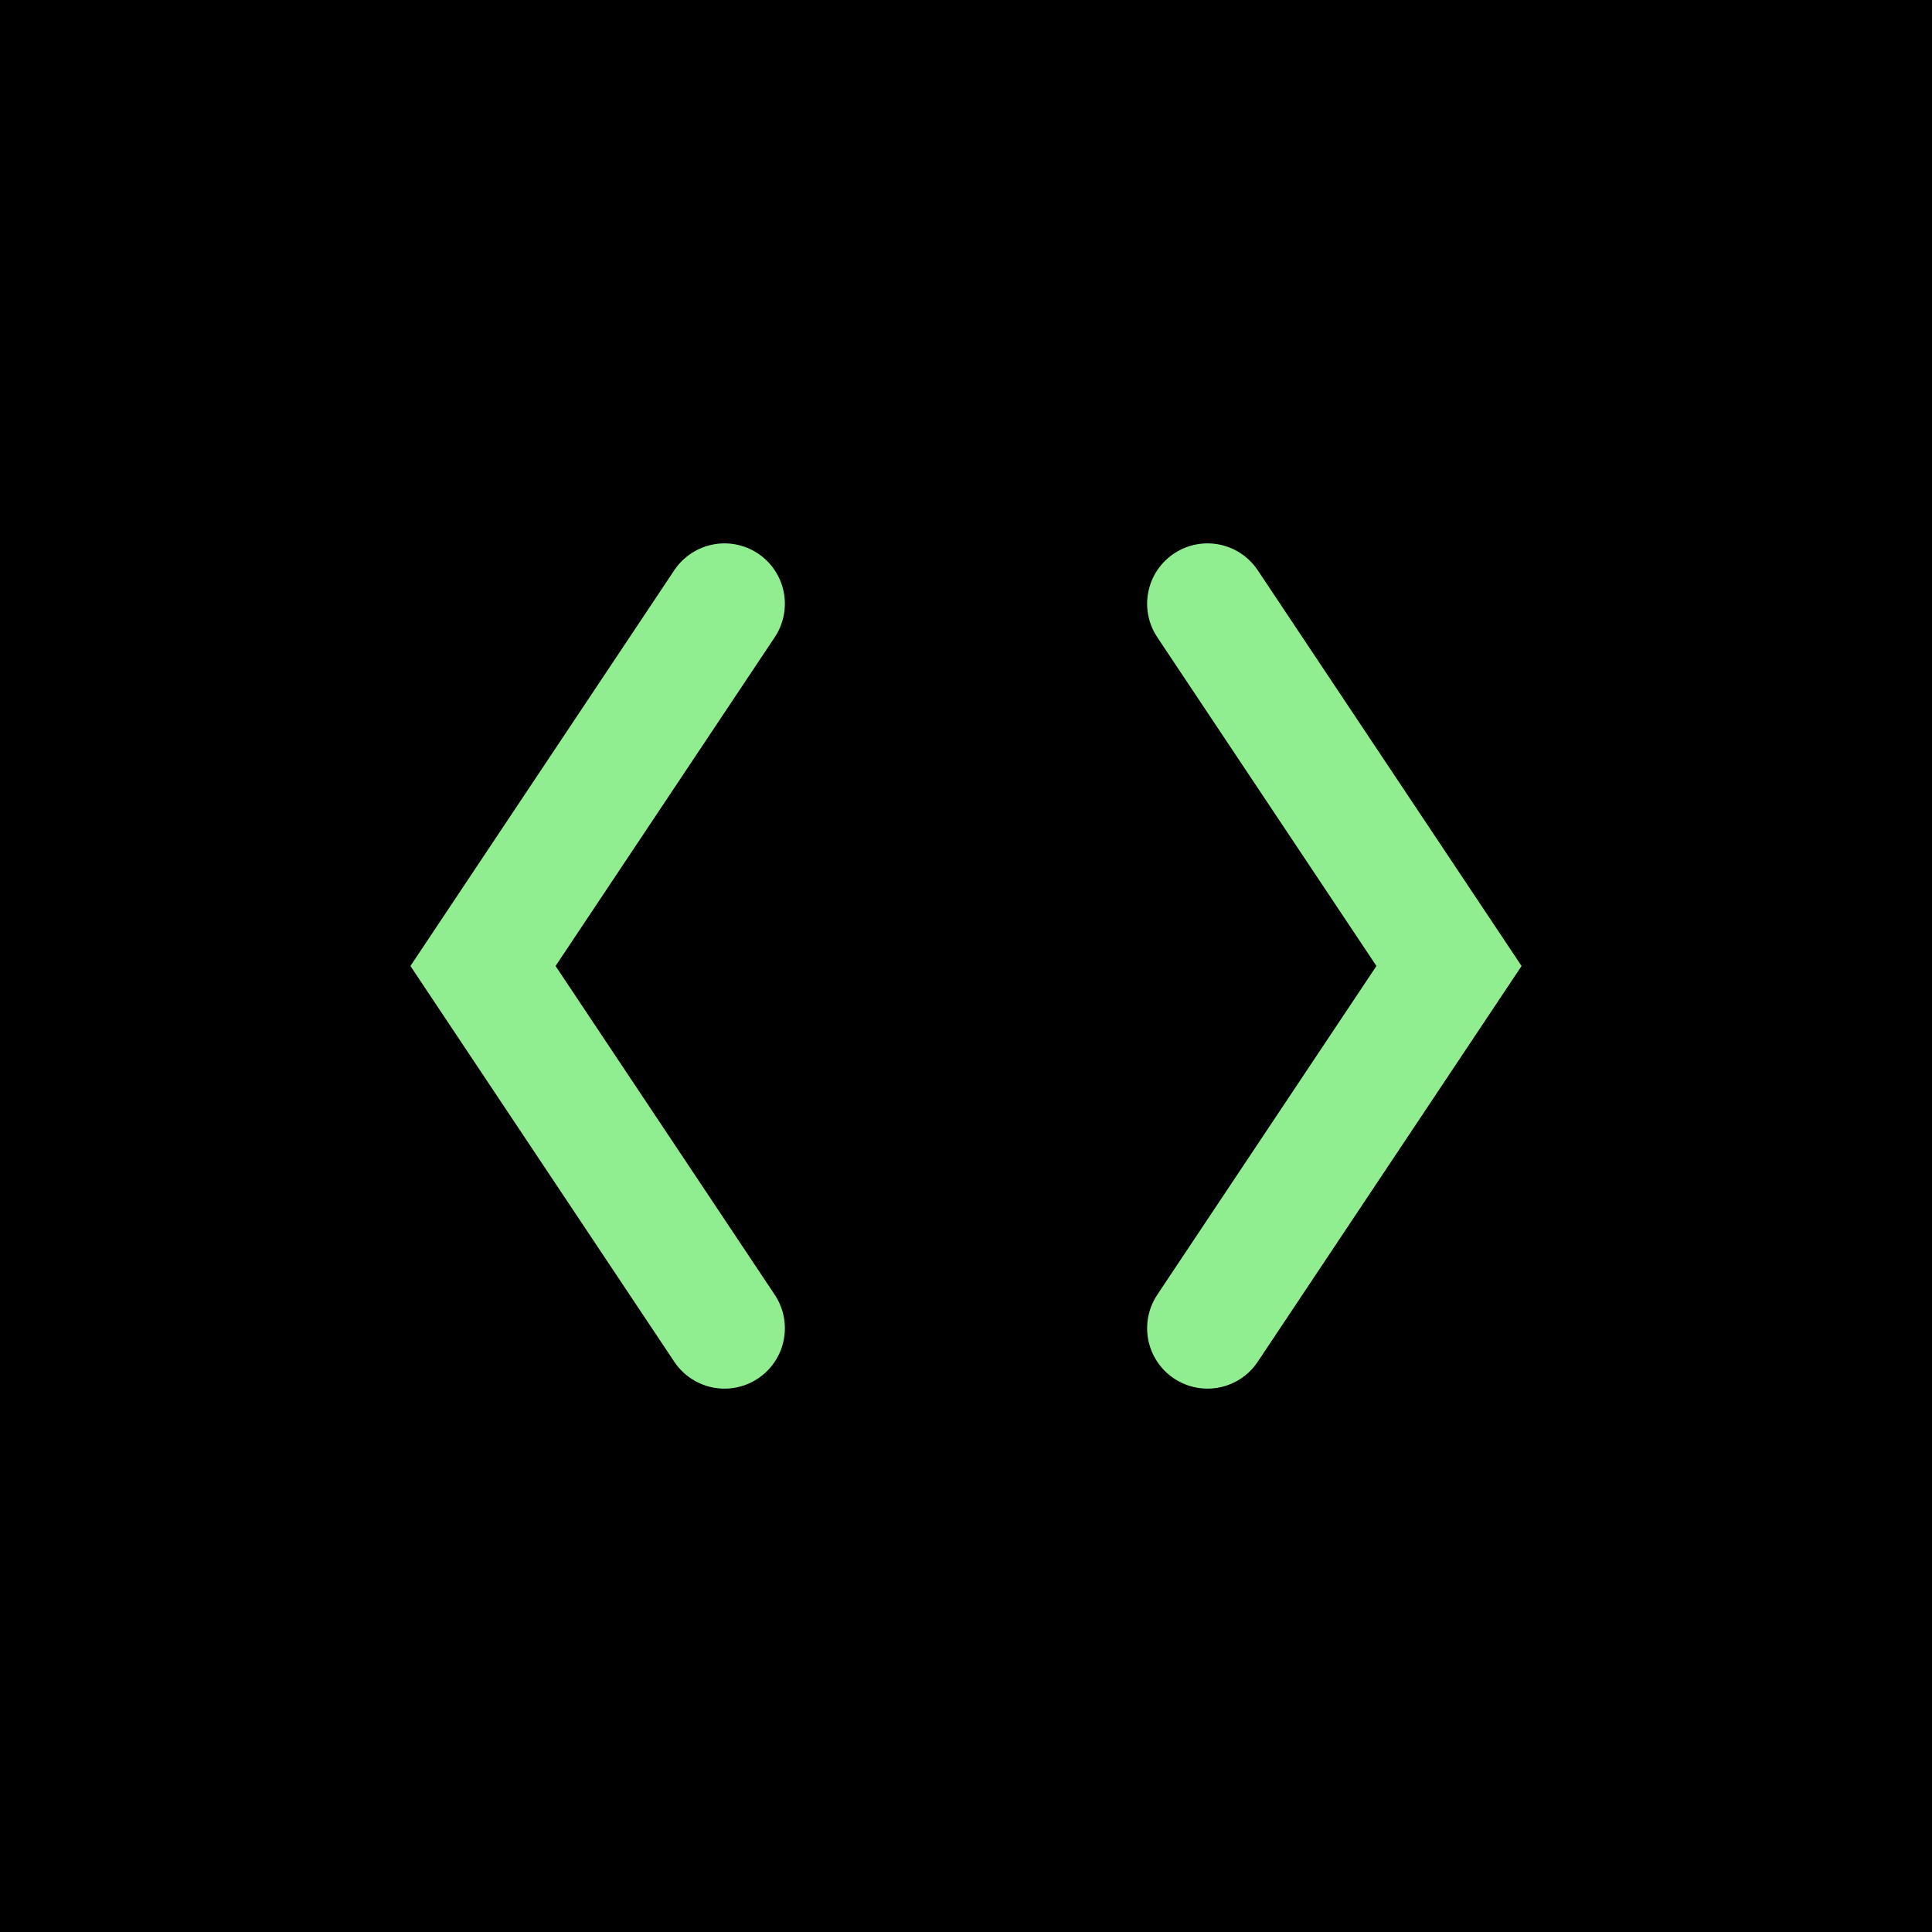
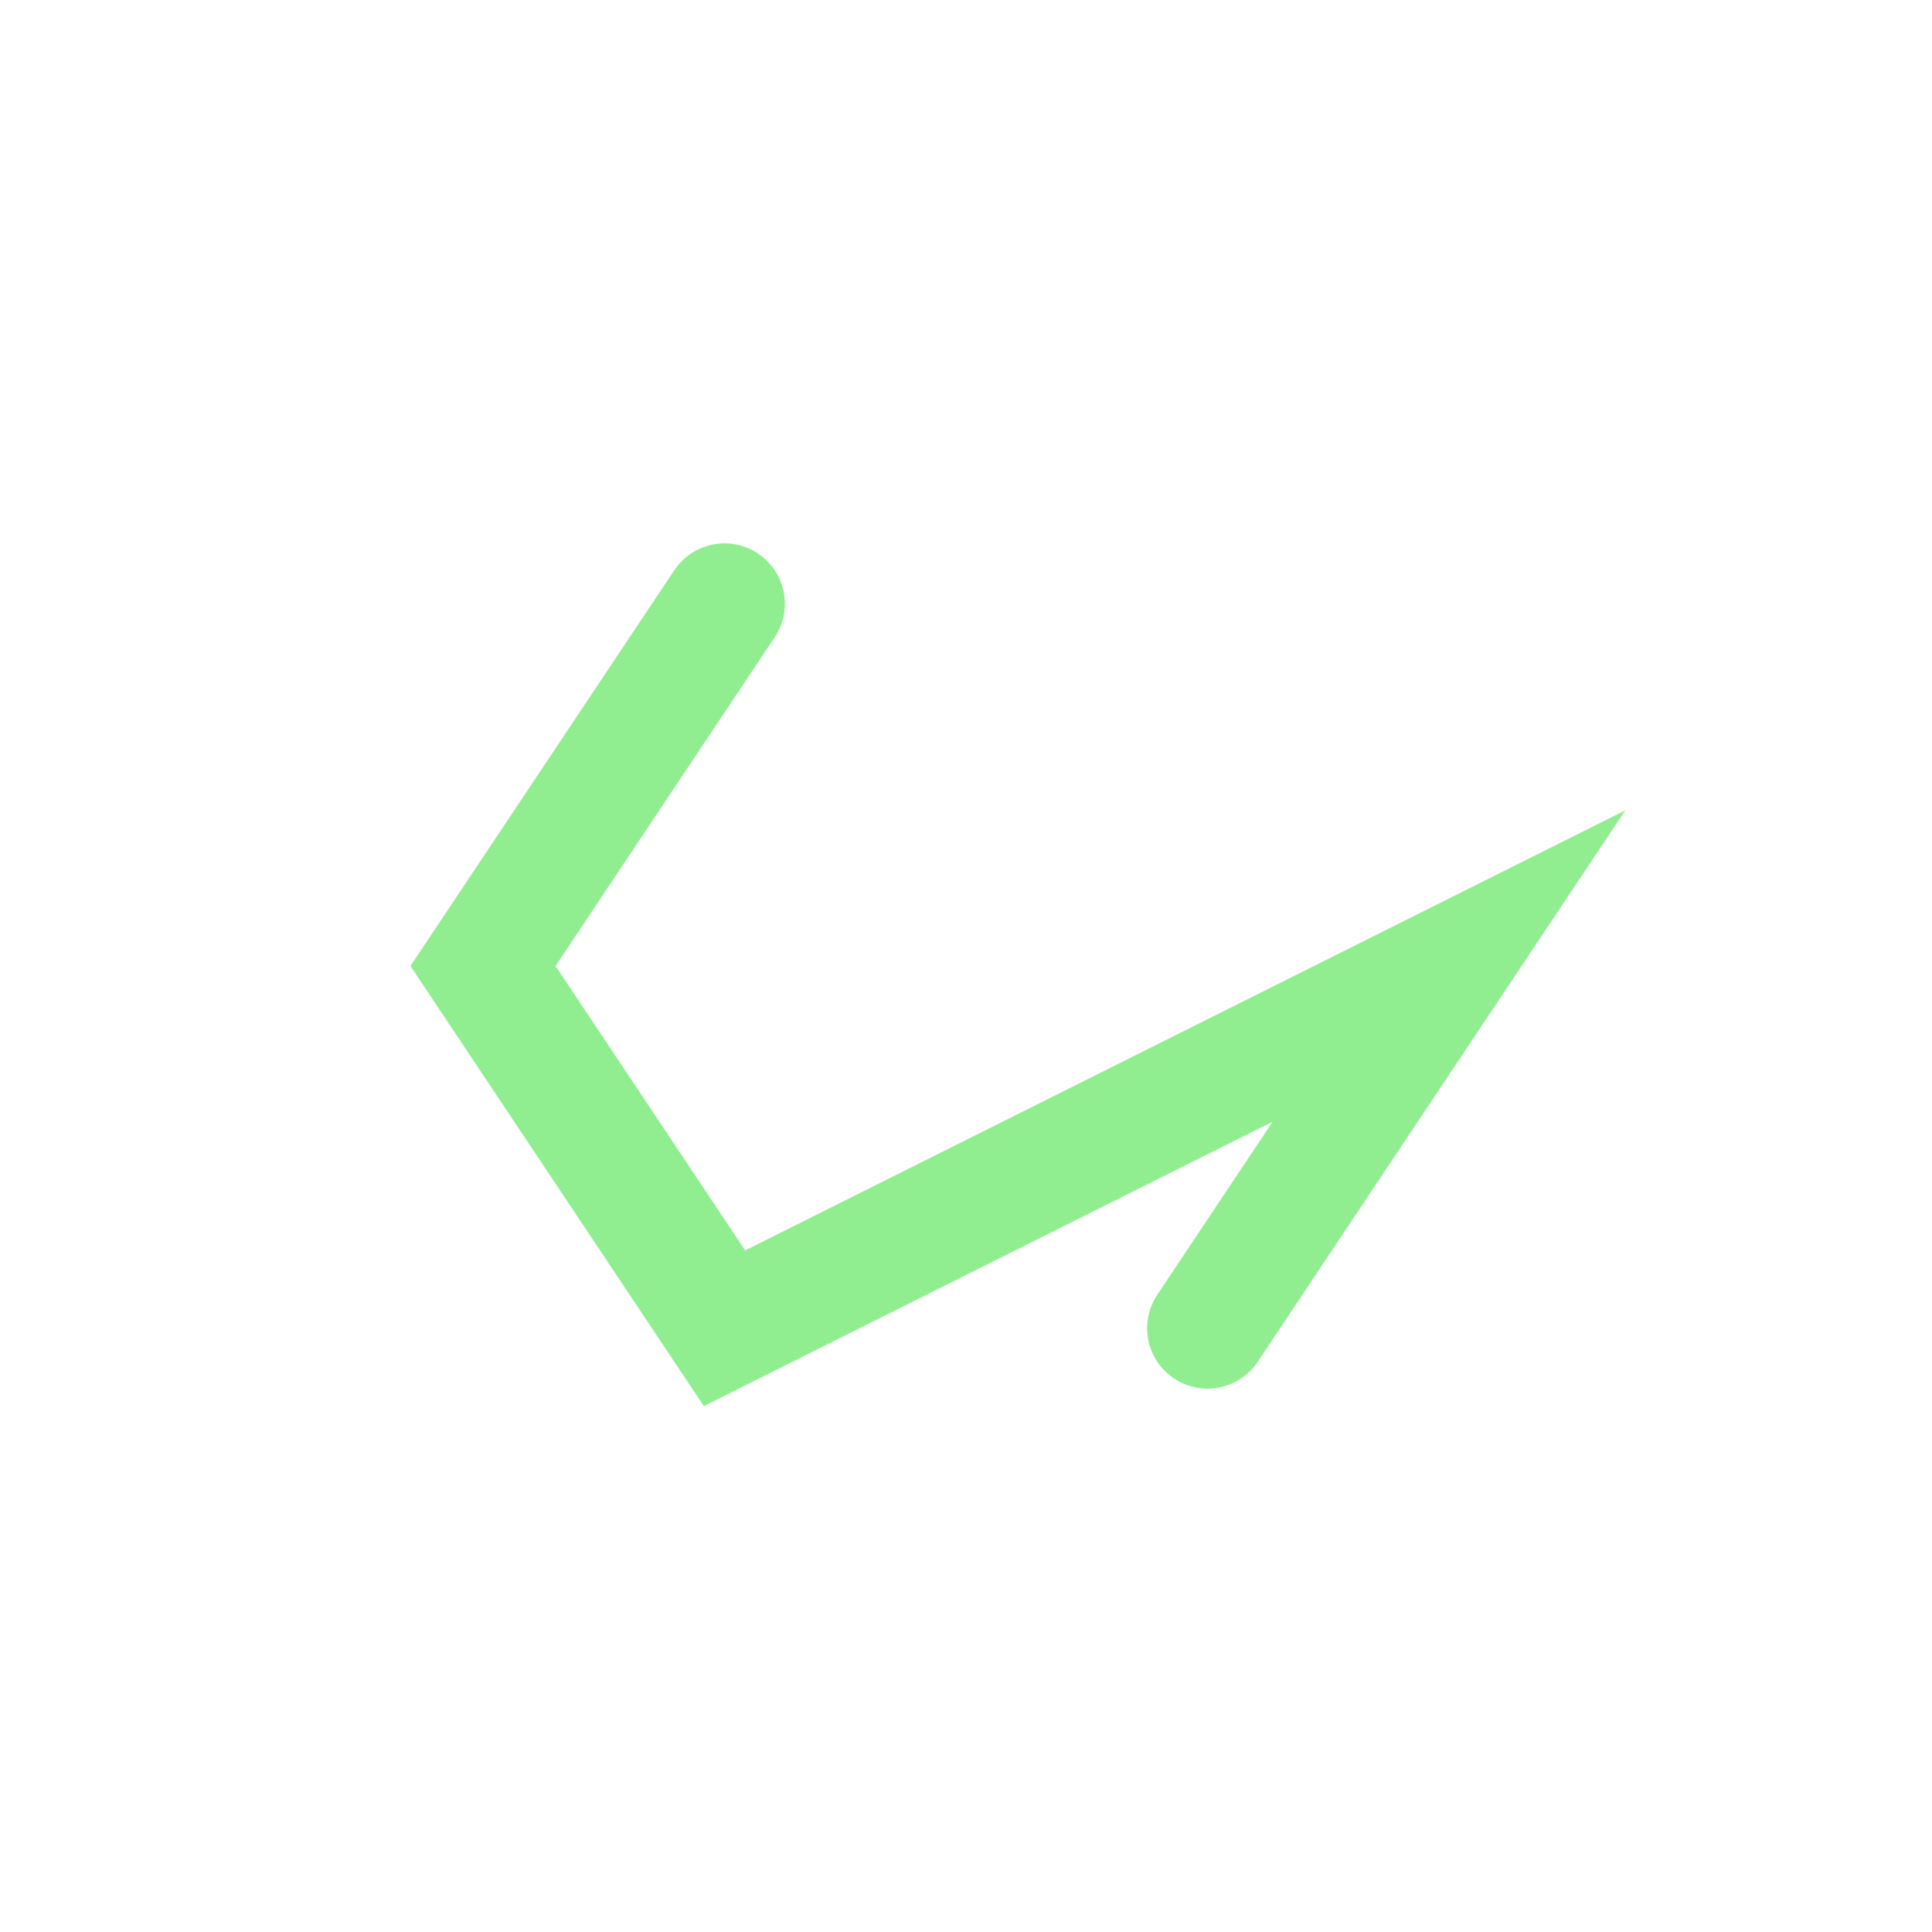
<svg xmlns="http://www.w3.org/2000/svg" viewBox="0 0 32 32">
-   <rect width="32" height="32" fill="#000000" />
-   <path d="M12 10L8 16L12 22M20 10L24 16L20 22" stroke="#90EE90" stroke-width="2" fill="none" stroke-linecap="round" />
+   <path d="M12 10L8 16L12 22L24 16L20 22" stroke="#90EE90" stroke-width="2" fill="none" stroke-linecap="round" />
</svg>